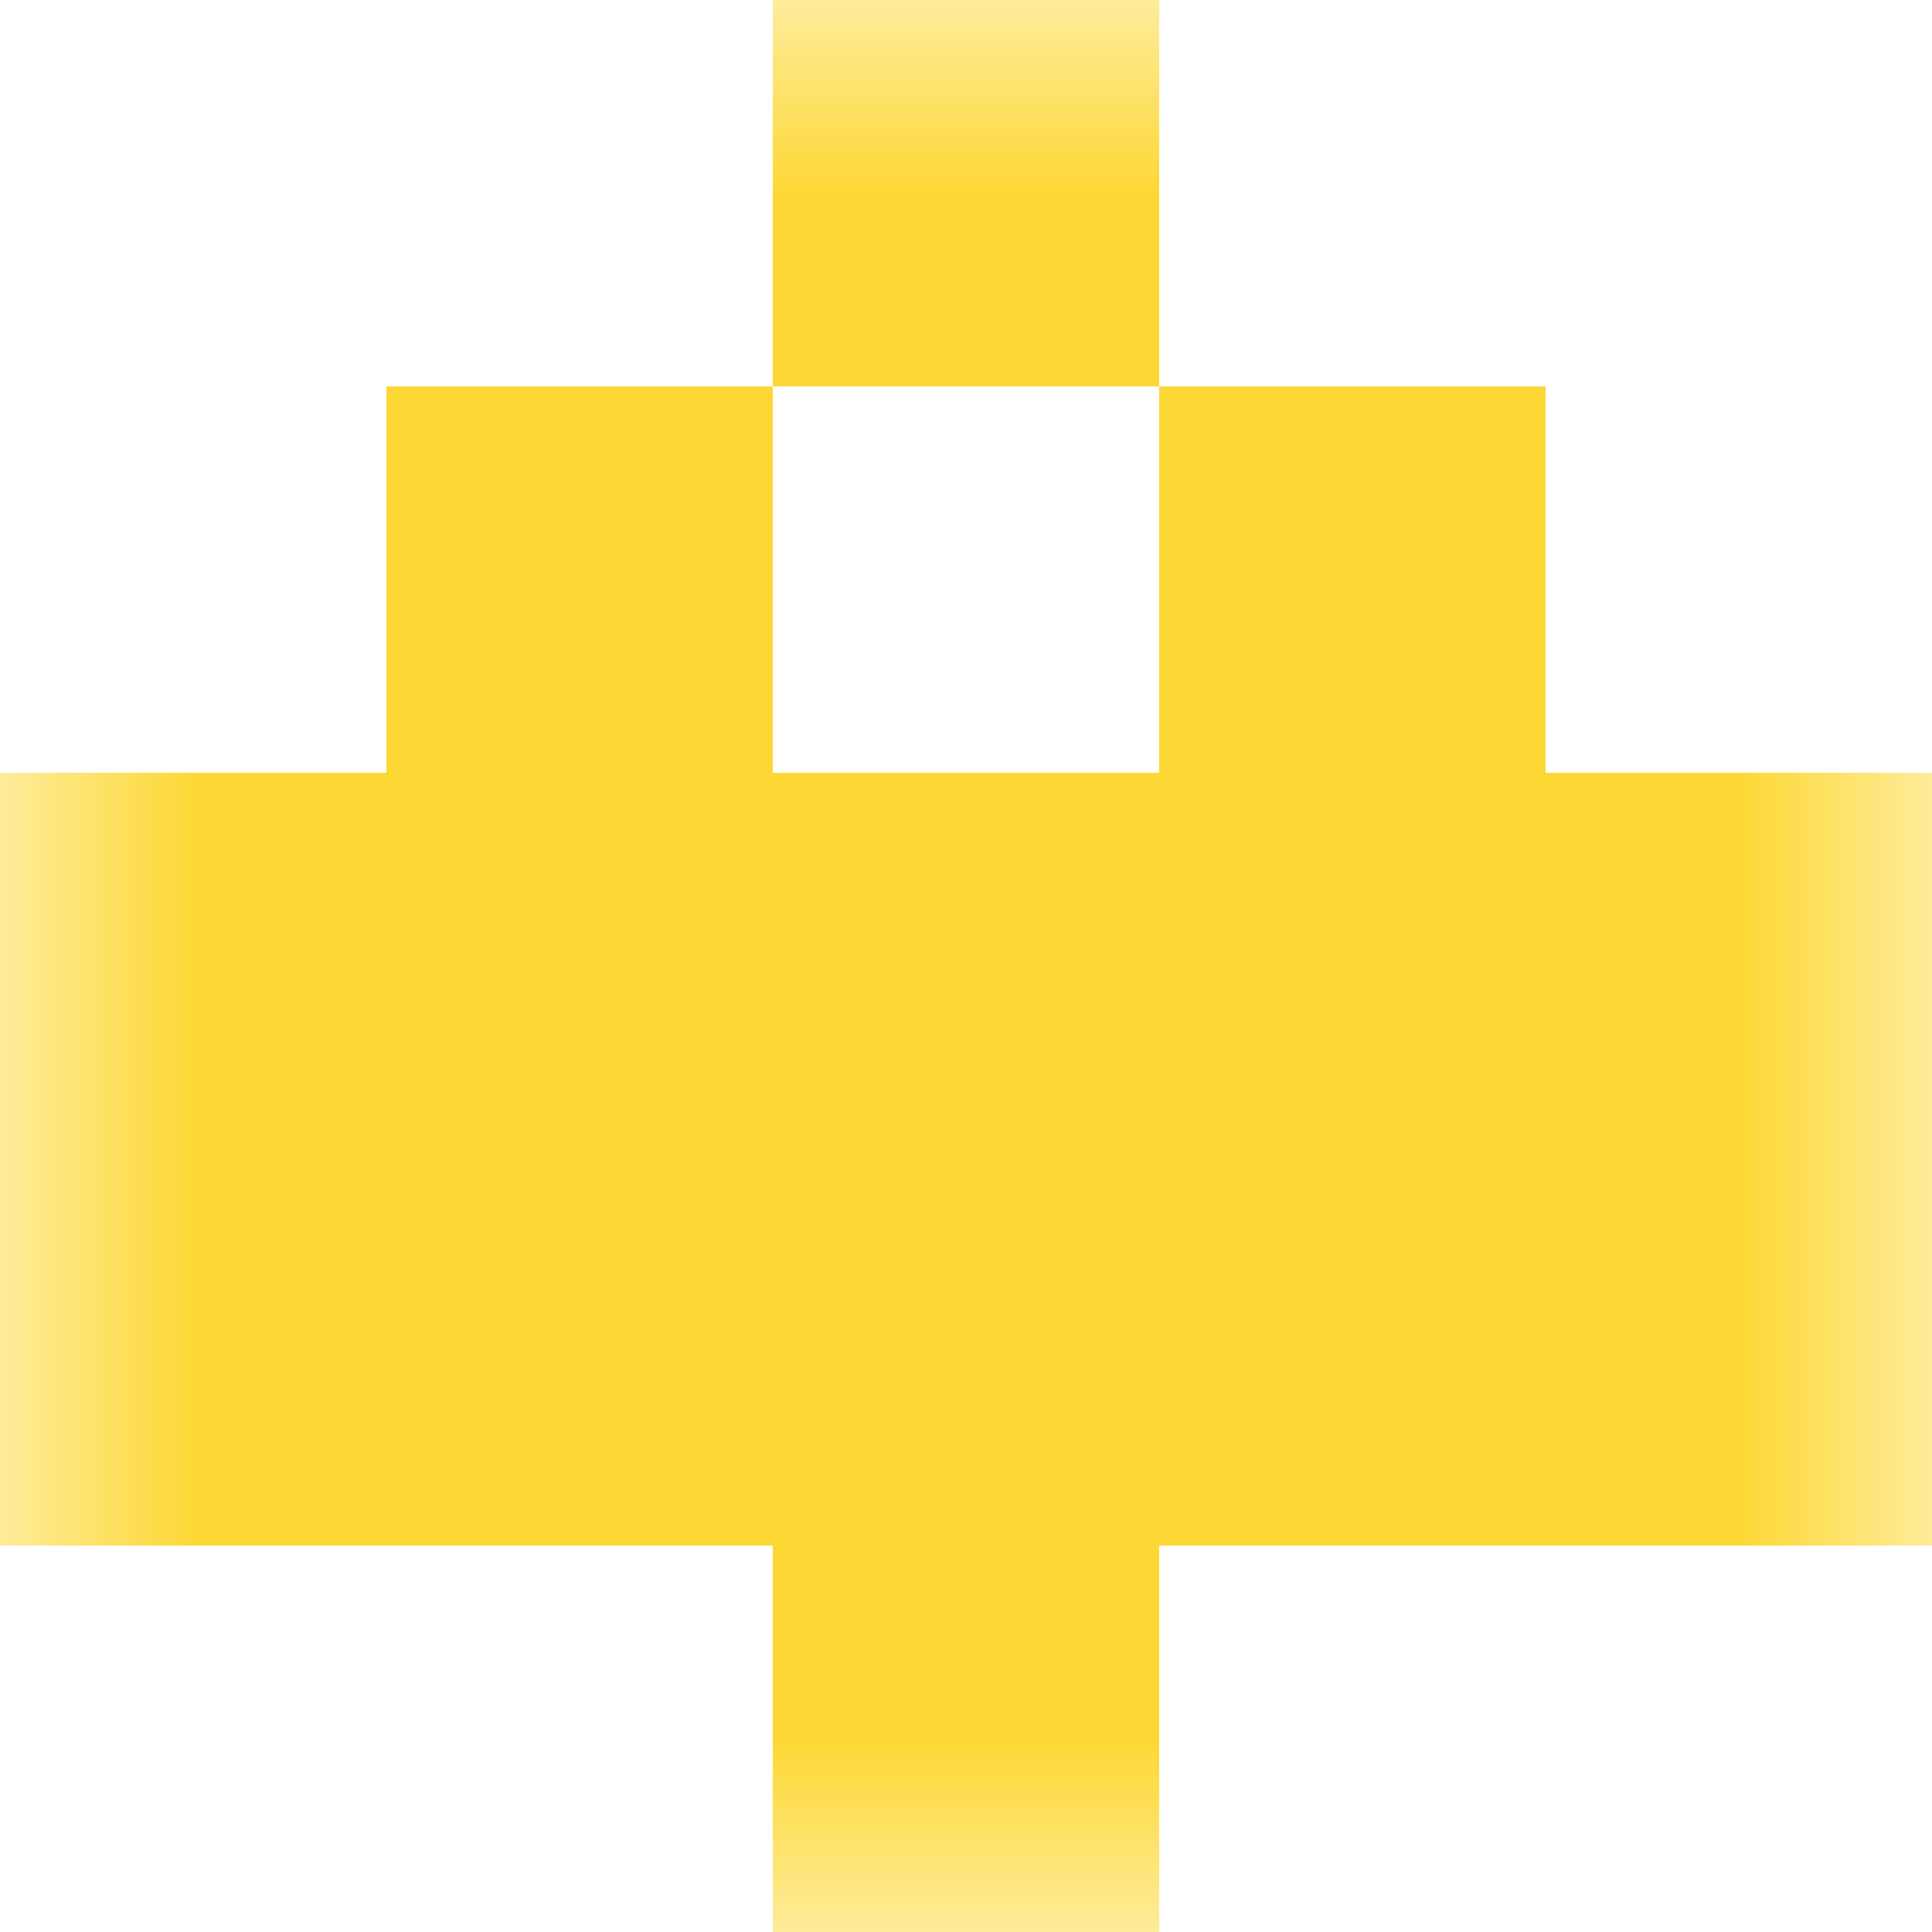
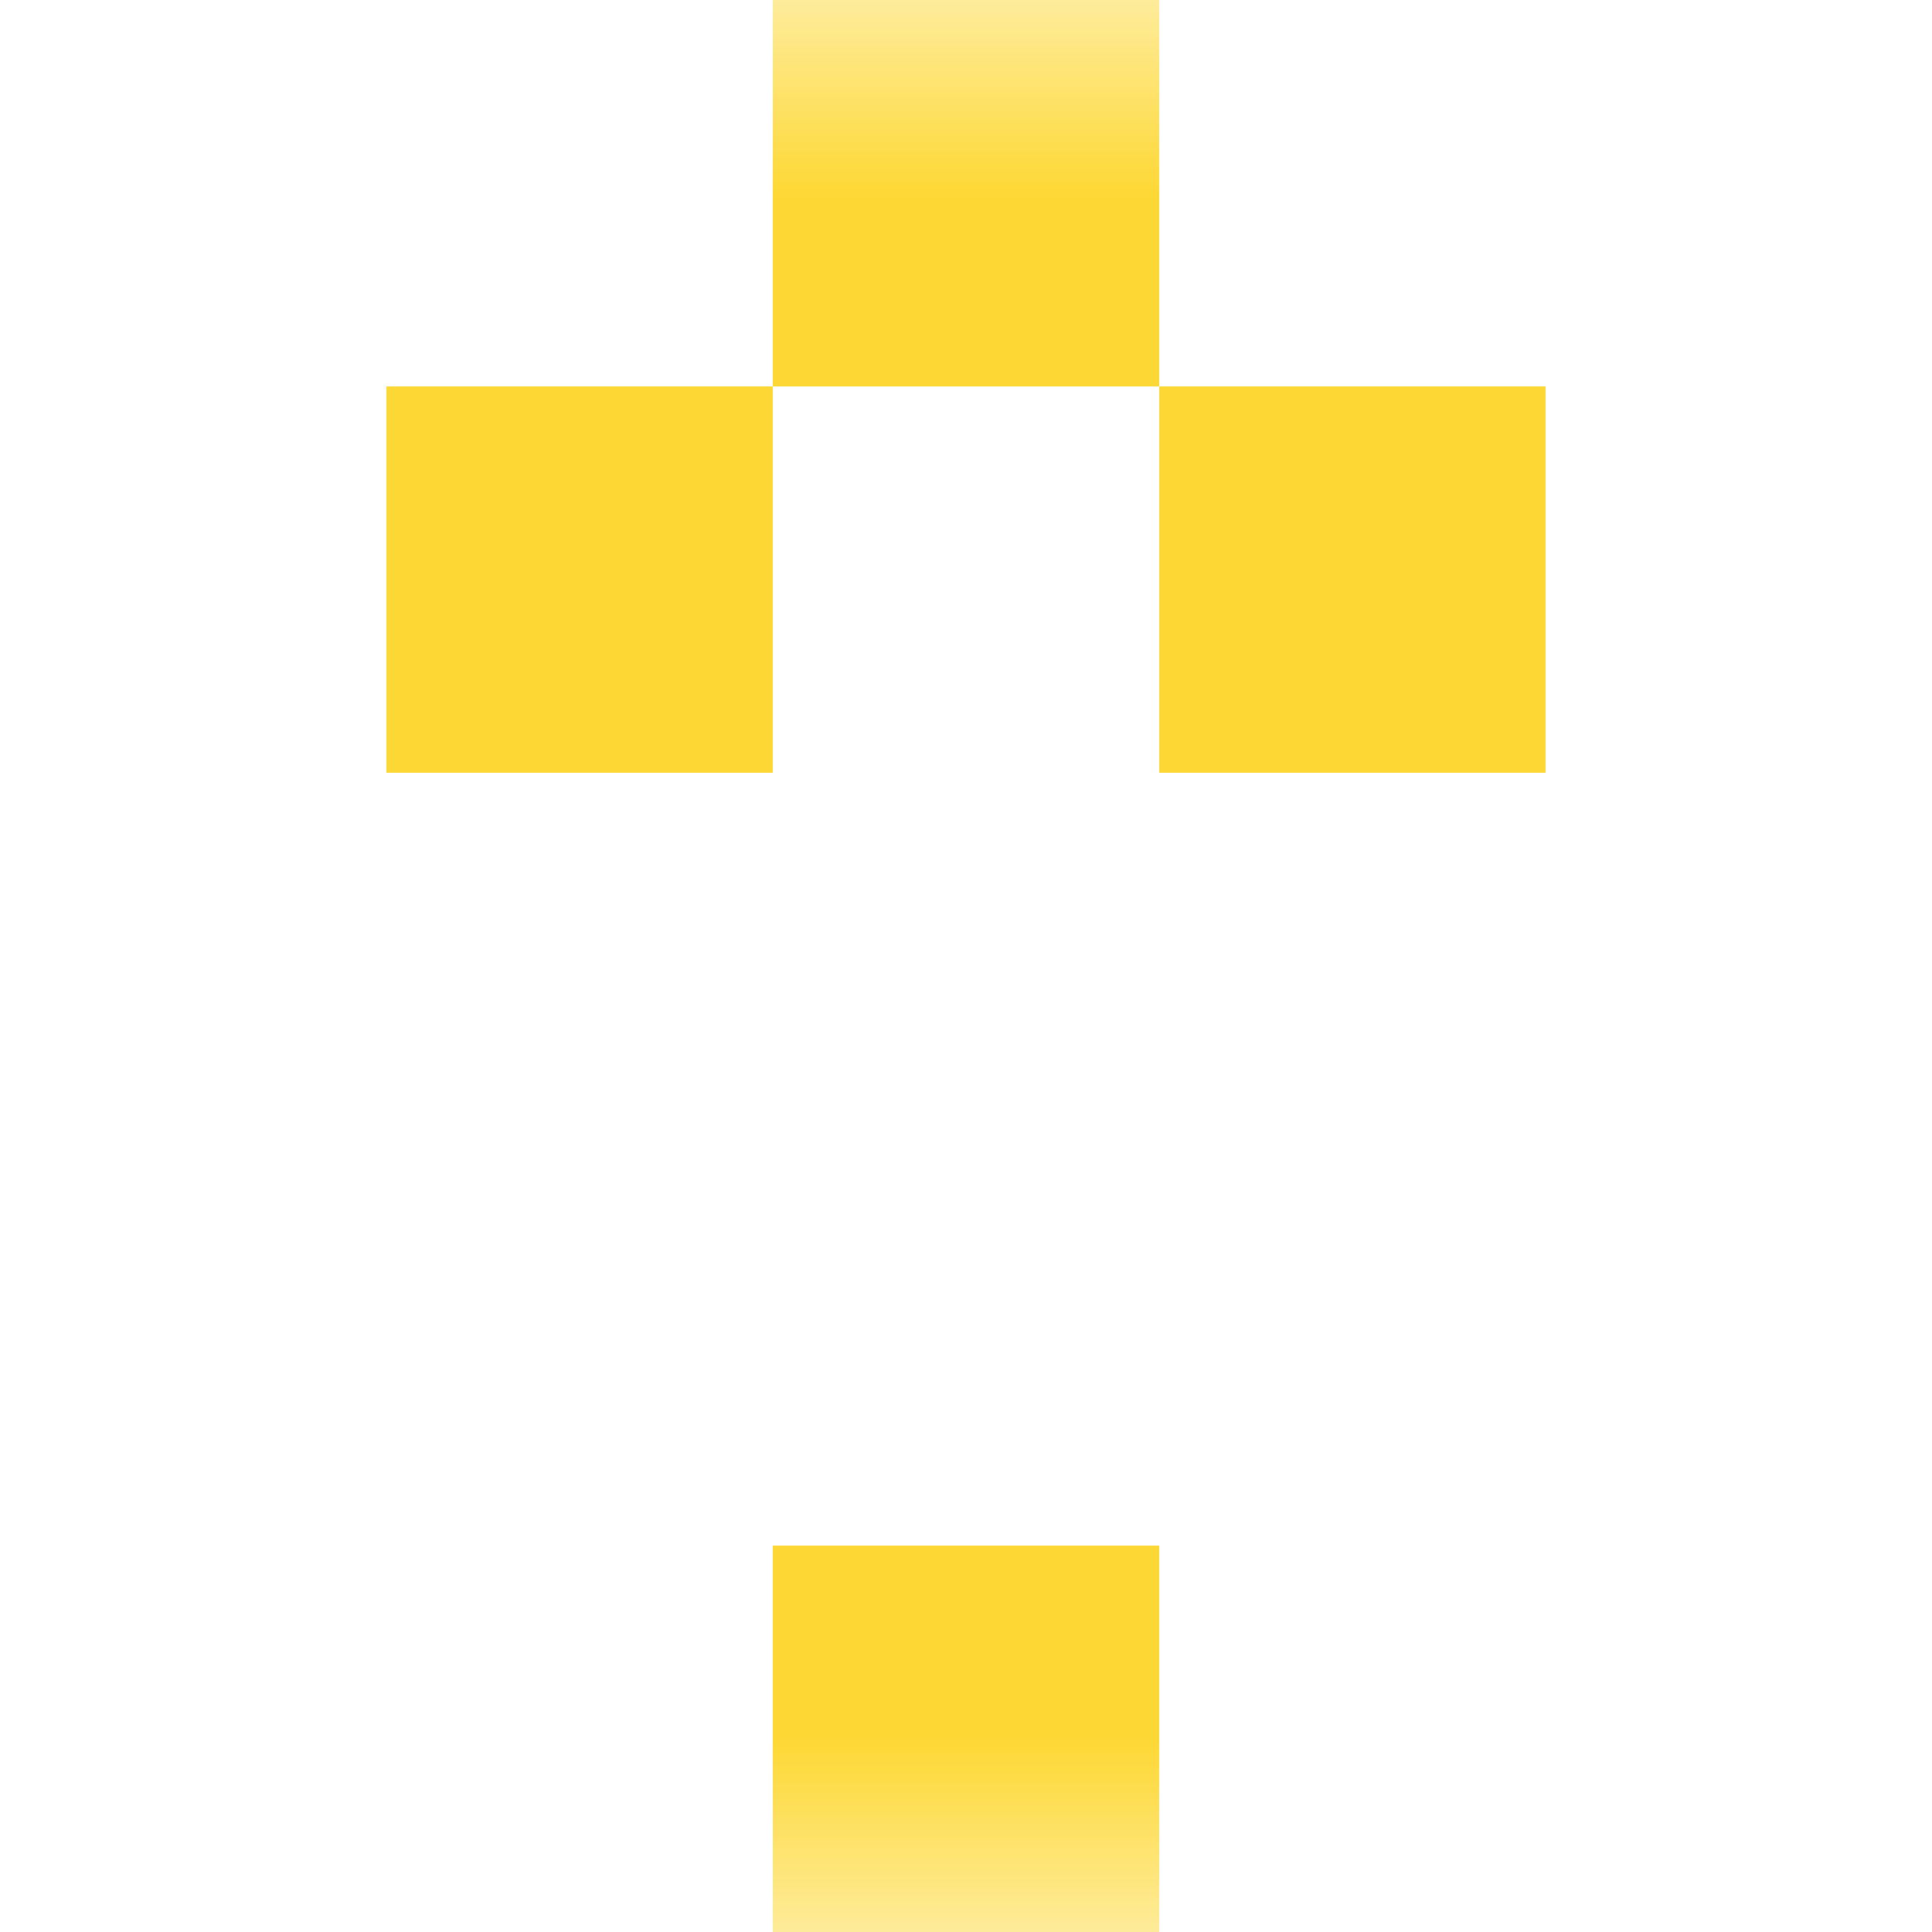
<svg xmlns="http://www.w3.org/2000/svg" viewBox="0 0 5 5" fill="none" shape-rendering="crispEdges">
  <mask id="viewboxMask">
    <rect width="5" height="5" rx="0" ry="0" x="0" y="0" fill="#fff" />
  </mask>
  <g mask="url(#viewboxMask)">
    <path fill="#fdd835" d="M2 0h1v1H2z" />
    <path d="M2 1H1v1h1V1ZM4 1H3v1h1V1Z" fill="#fdd835" />
-     <path fill="#fdd835" d="M0 2h5v1H0z" />
-     <path fill="#fdd835" d="M0 3h5v1H0z" />
    <path fill="#fdd835" d="M2 4h1v1H2z" />
  </g>
</svg>